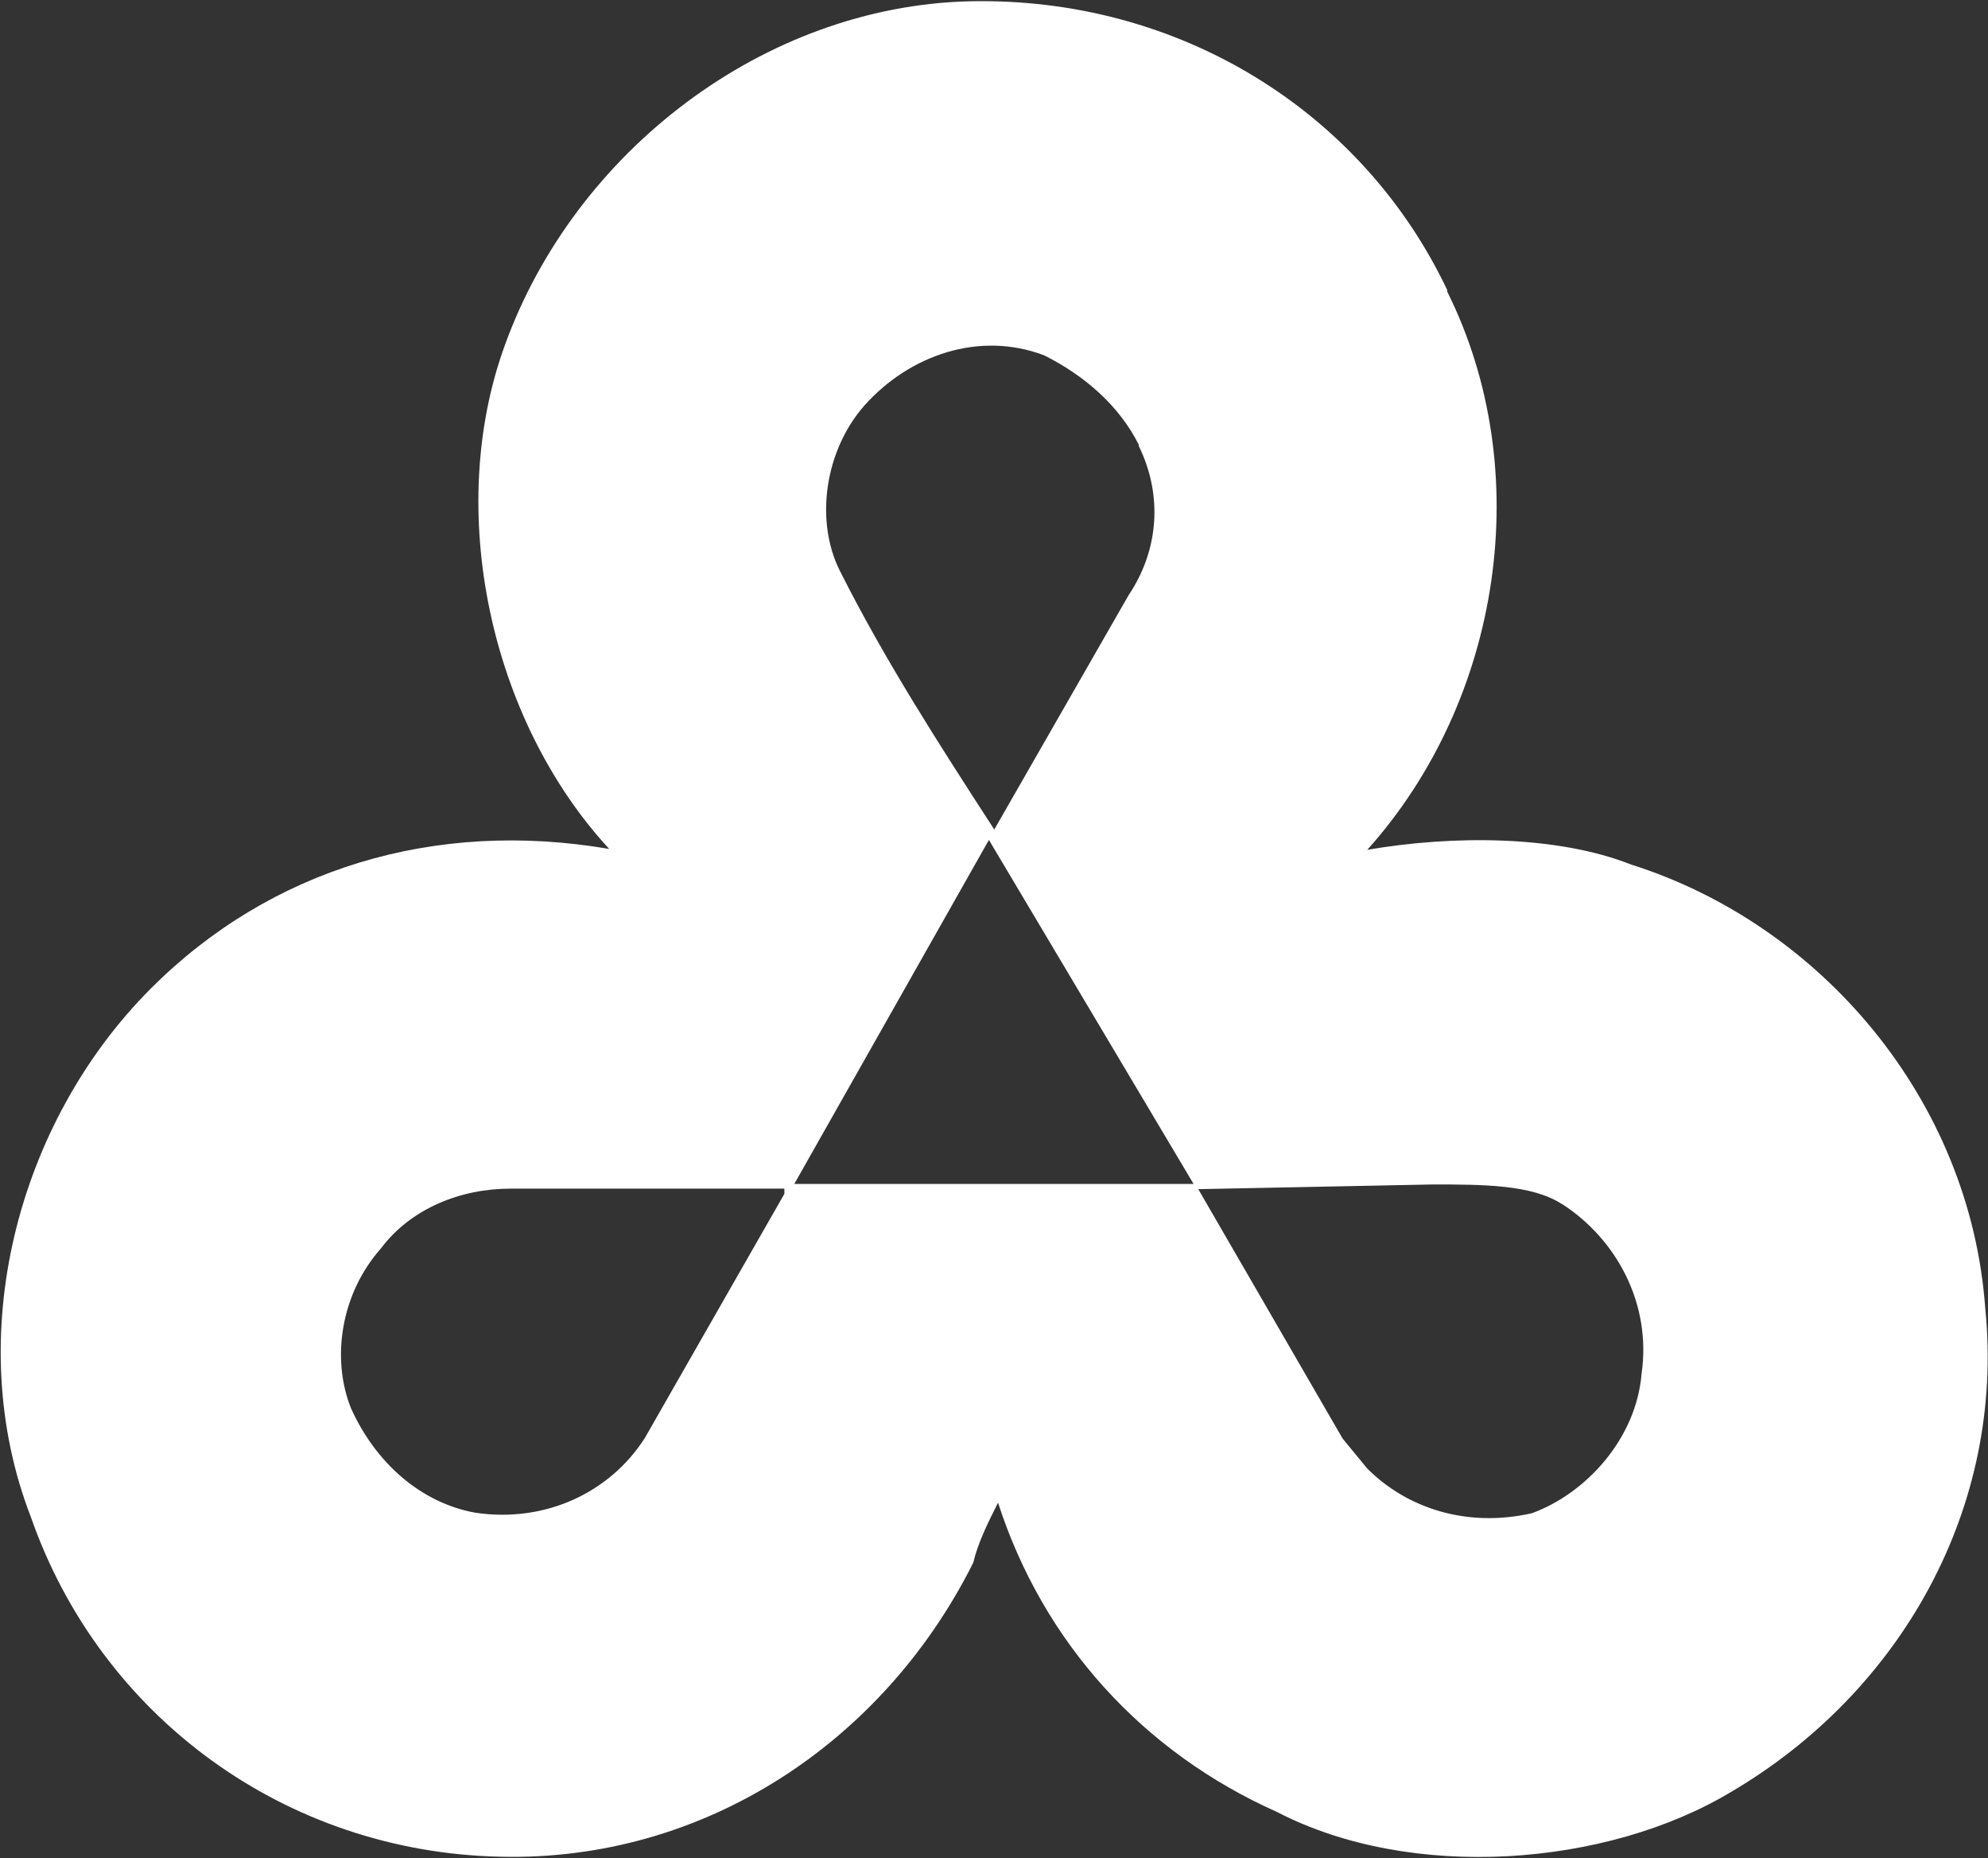
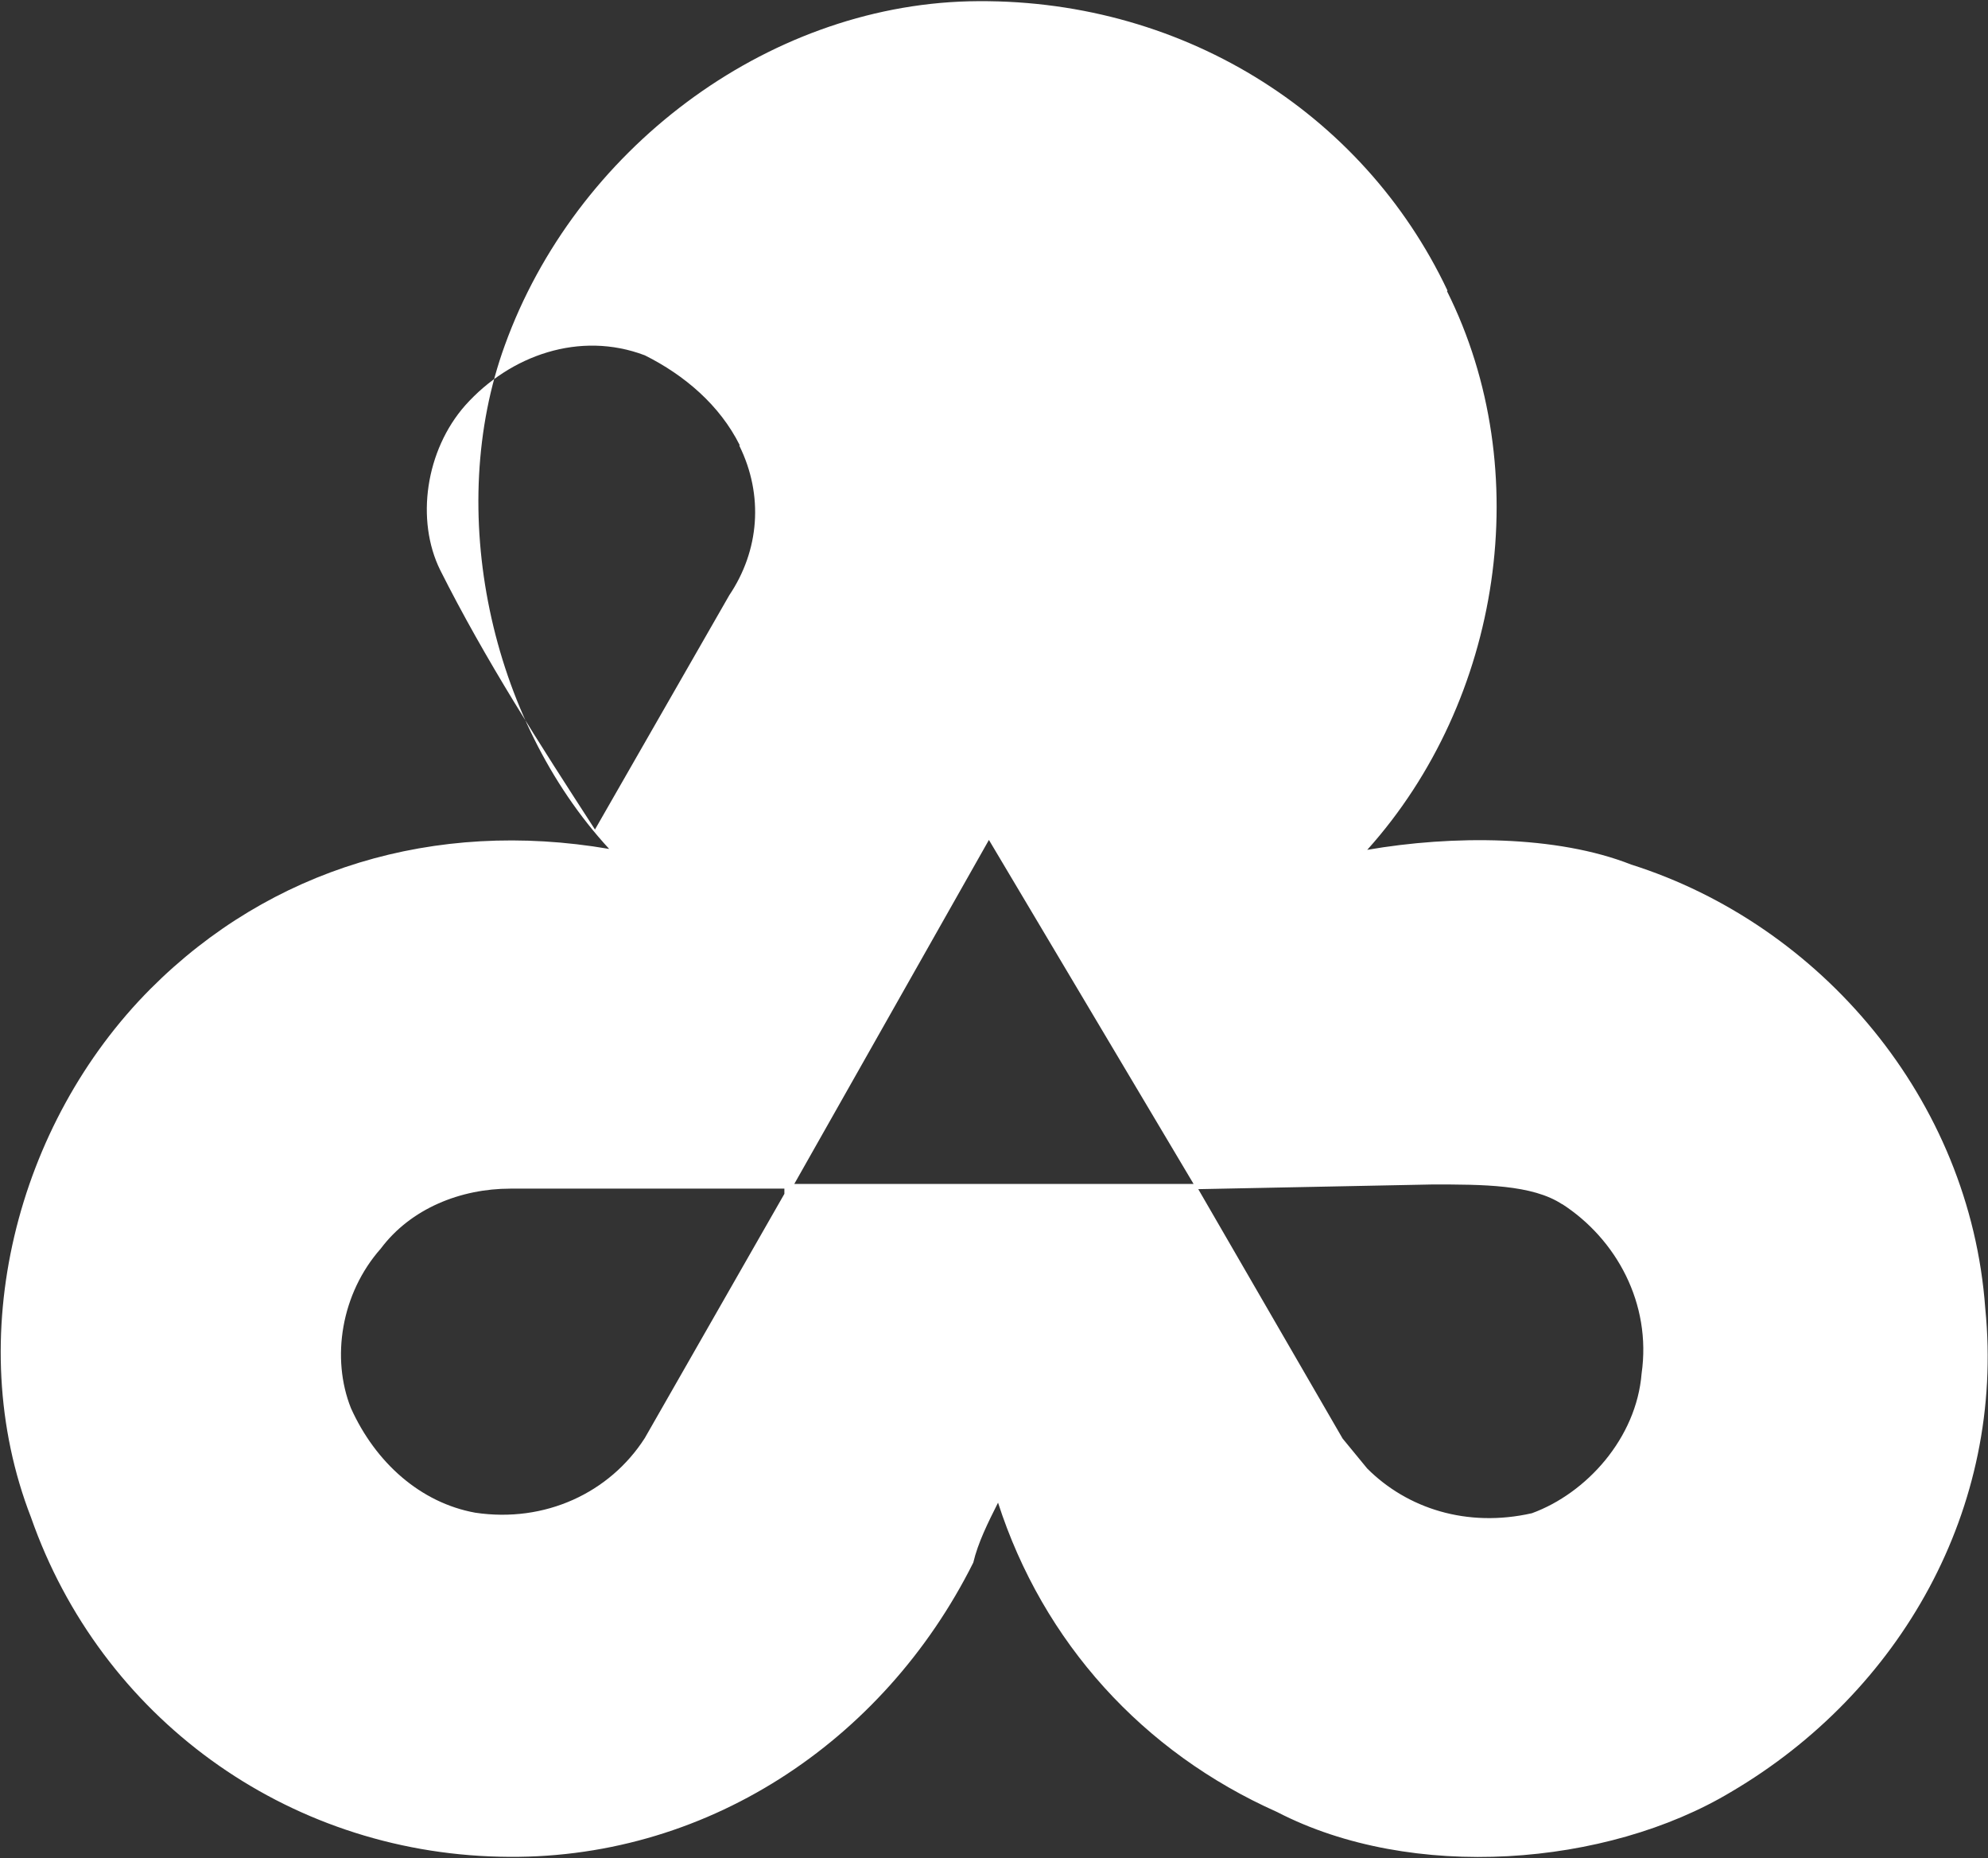
<svg xmlns="http://www.w3.org/2000/svg" version="1.2" viewBox="0 0 1526 1426" width="1526" height="1426">
  <rect x="0" y="0" width="1526" height="1426" fill="#333333" stroke="none" />
  <title>logo-vetropack-svg</title>
  <style>
		.s0 { fill: #ffffff } 
	</style>
-   <path id="Layer" fill-rule="evenodd" class="s0" d="m1110.7 223.4c68.9 137.8 42 313.9-61.2 428.8 65.3-11.3 145.4-11.3 202.6 11.3 145.4 46 260.2 180.1 271.8 340.6 15.3 153.1-64.8 294.6-195.3 371.2-95.4 57.2-244.8 68.9-348.3 15.3-103.1-45.9-179.6-130.2-214.2-237.4-7.7 15.3-15.4 30.7-19 46-68.9 137.8-206.6 229.7-363.6 225.7-164.4-3.7-306.1-107.2-359.7-260.4-53.5-137.8-11.3-302.3 91.9-405.8 91.8-91.9 217.8-130.2 351.9-107.2-91.8-99.6-126-260.4-80.1-386.5 53.9-149.2 199.3-260 356.3-264 160.7-3.7 302.1 84.2 367.3 222zm-508.6 688.8h-210.3c-38.3 0-76.5 15.3-99.5 46-30.6 34.6-38.2 84.2-22.9 122.5 18.9 41.9 53.5 72.6 95.4 80.2 53.6 8 103.2-15.3 130.1-57.2l107.2-187.5zm597.2 12.1c-23-15.3-61.3-15.3-99.5-15.3l-180 3.6 110.8 191.4 18.9 23c30.6 30.6 76.5 45.6 126.4 34.3 41.9-15.3 80.2-57.6 84.2-107.2 7.7-53.6-19.3-103.2-61.2-130.2zm-283.1-15.7l-157.1-264-149.4 264zm-41.9-567c-15.3-30.6-42.2-53.6-72.8-68.9-50-19-103.5 0-137.8 38.3-30.6 34.6-38.2 88.2-19.3 126.5 34.6 68.9 76.5 133.8 118.8 199.1l103.1-179.8c23-34.2 26.6-76.5 7.7-114.8z" />
+   <path id="Layer" fill-rule="evenodd" class="s0" d="m1110.7 223.4c68.9 137.8 42 313.9-61.2 428.8 65.3-11.3 145.4-11.3 202.6 11.3 145.4 46 260.2 180.1 271.8 340.6 15.3 153.1-64.8 294.6-195.3 371.2-95.4 57.2-244.8 68.9-348.3 15.3-103.1-45.9-179.6-130.2-214.2-237.4-7.7 15.3-15.4 30.7-19 46-68.9 137.8-206.6 229.7-363.6 225.7-164.4-3.7-306.1-107.2-359.7-260.4-53.5-137.8-11.3-302.3 91.9-405.8 91.8-91.9 217.8-130.2 351.9-107.2-91.8-99.6-126-260.4-80.1-386.5 53.9-149.2 199.3-260 356.3-264 160.7-3.7 302.1 84.2 367.3 222zm-508.6 688.8h-210.3c-38.3 0-76.5 15.3-99.5 46-30.6 34.6-38.2 84.2-22.9 122.5 18.9 41.9 53.5 72.6 95.4 80.2 53.6 8 103.2-15.3 130.1-57.2l107.2-187.5zm597.2 12.1c-23-15.3-61.3-15.3-99.5-15.3l-180 3.6 110.8 191.4 18.9 23c30.6 30.6 76.5 45.6 126.4 34.3 41.9-15.3 80.2-57.6 84.2-107.2 7.7-53.6-19.3-103.2-61.2-130.2zm-283.1-15.7l-157.1-264-149.4 264m-41.9-567c-15.3-30.6-42.2-53.6-72.8-68.9-50-19-103.5 0-137.8 38.3-30.6 34.6-38.2 88.2-19.3 126.5 34.6 68.9 76.5 133.8 118.8 199.1l103.1-179.8c23-34.2 26.6-76.5 7.7-114.8z" />
</svg>